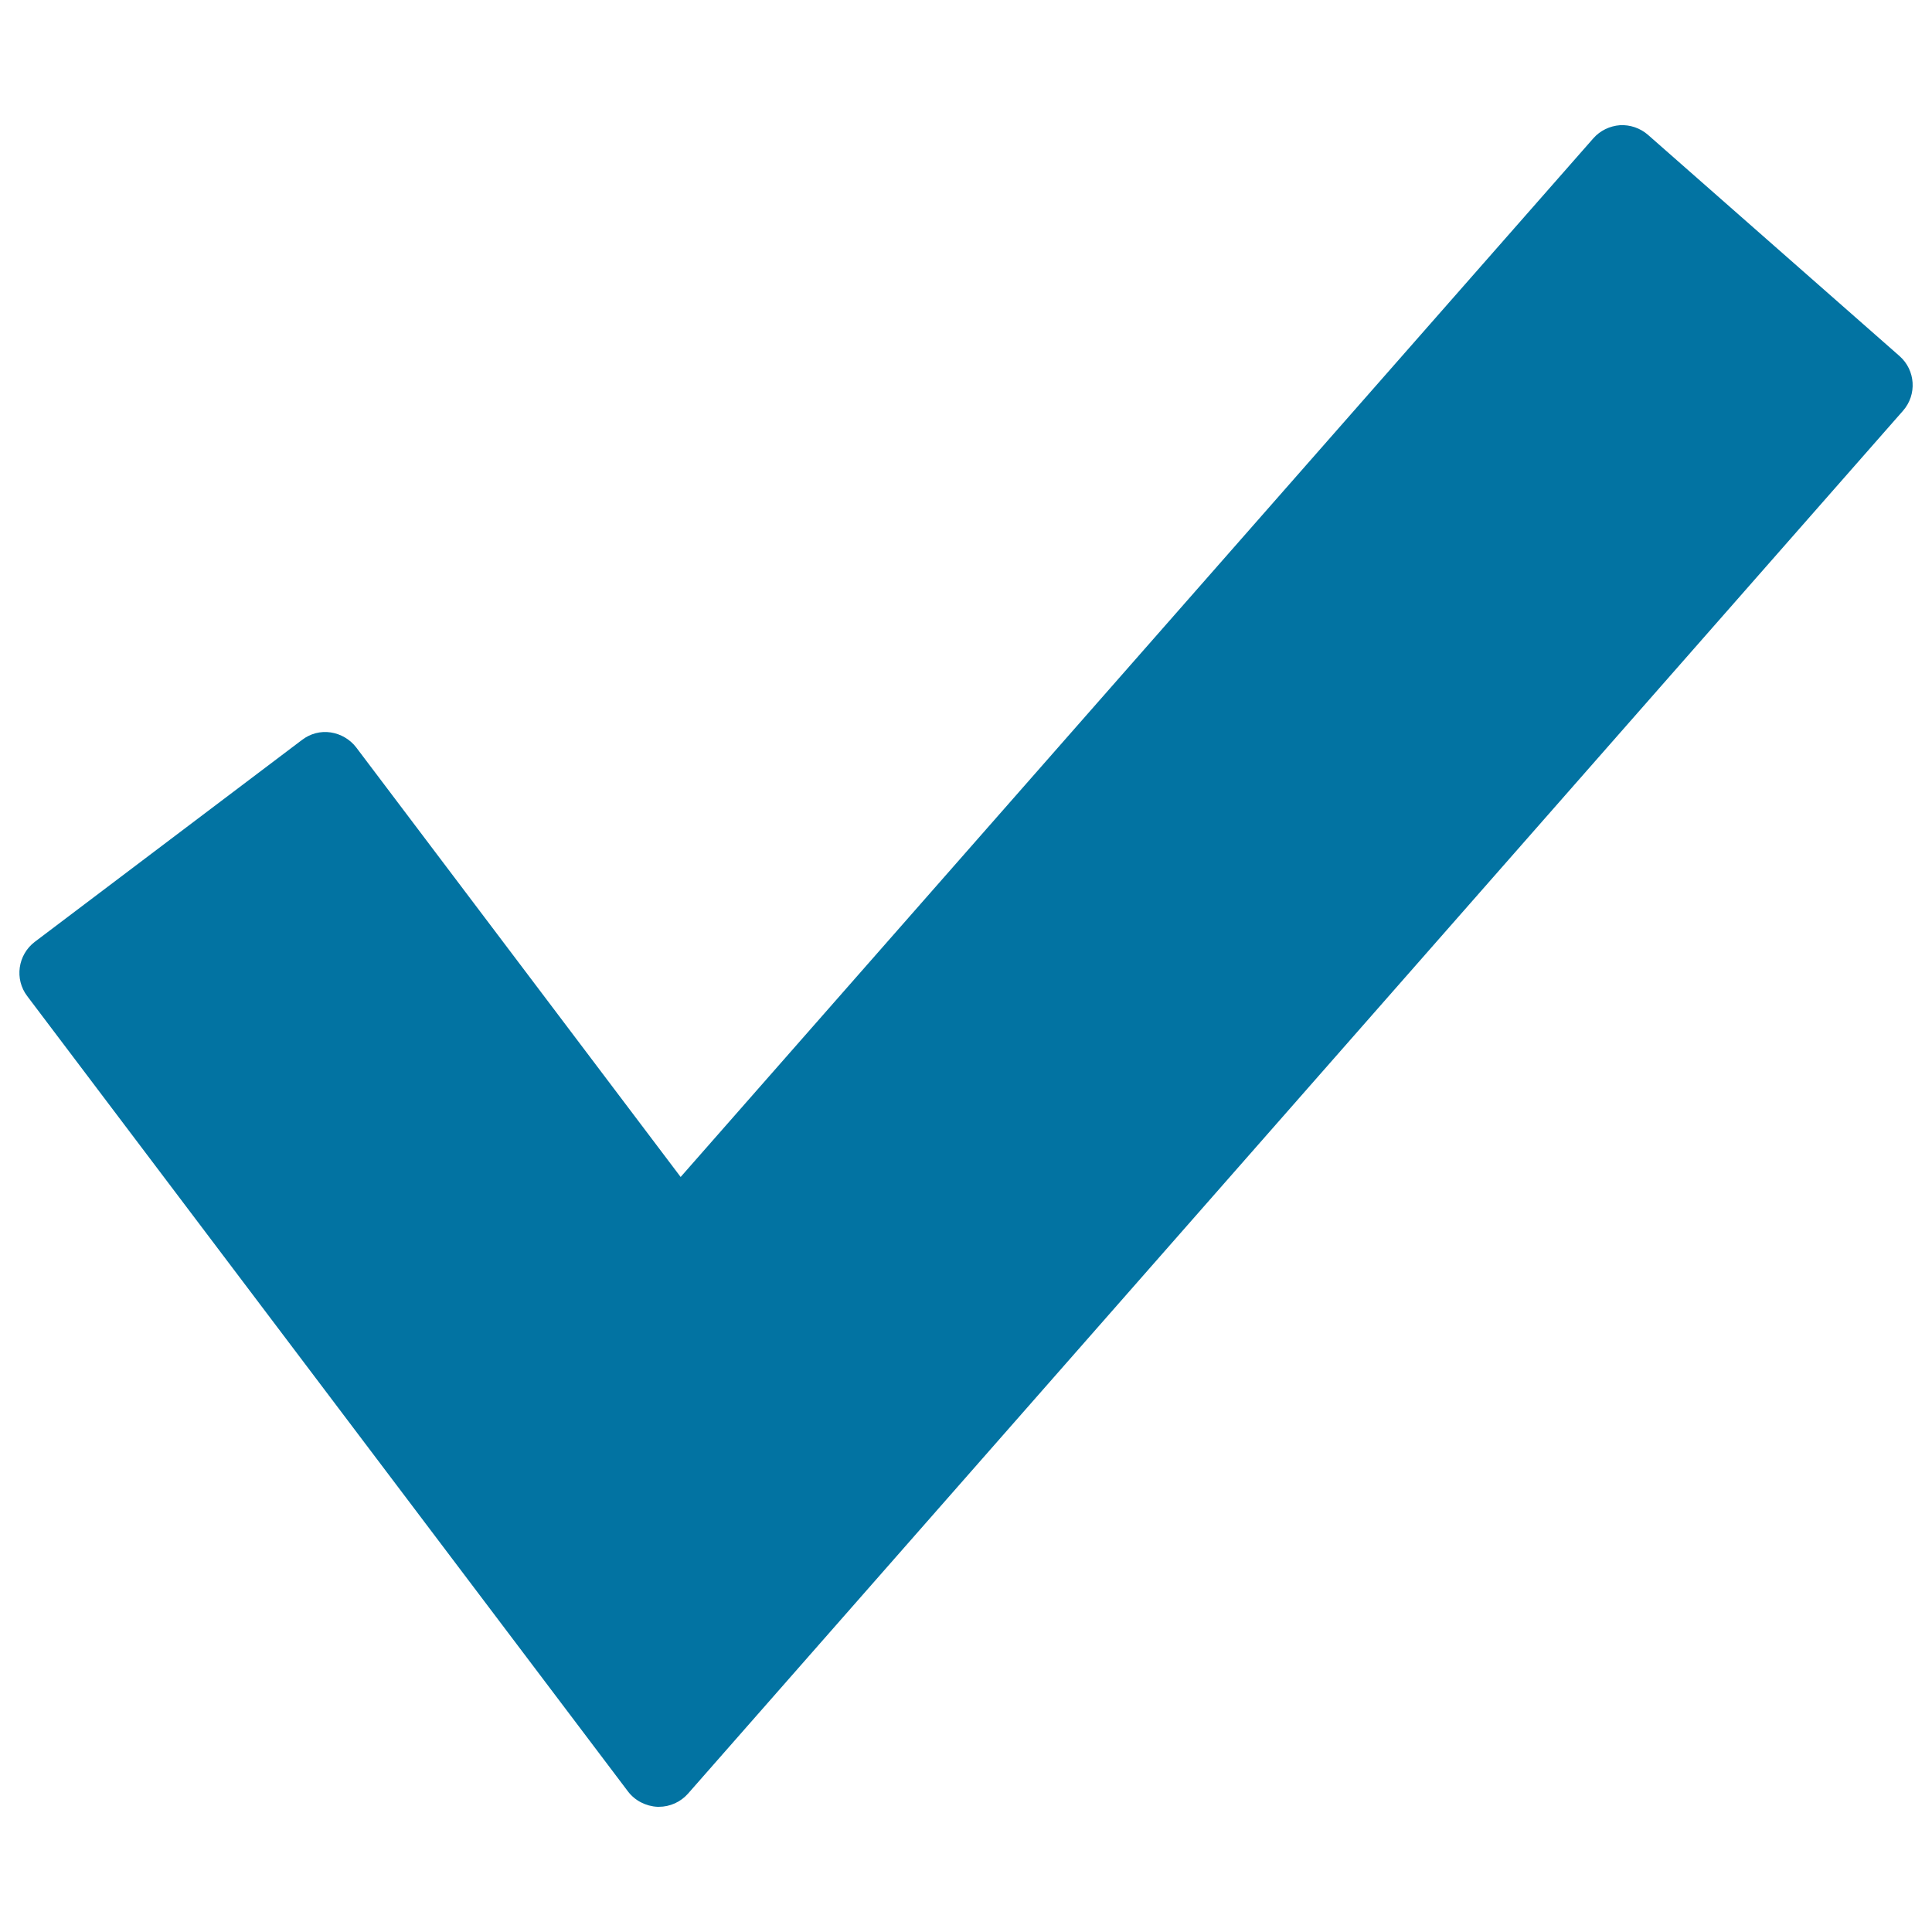
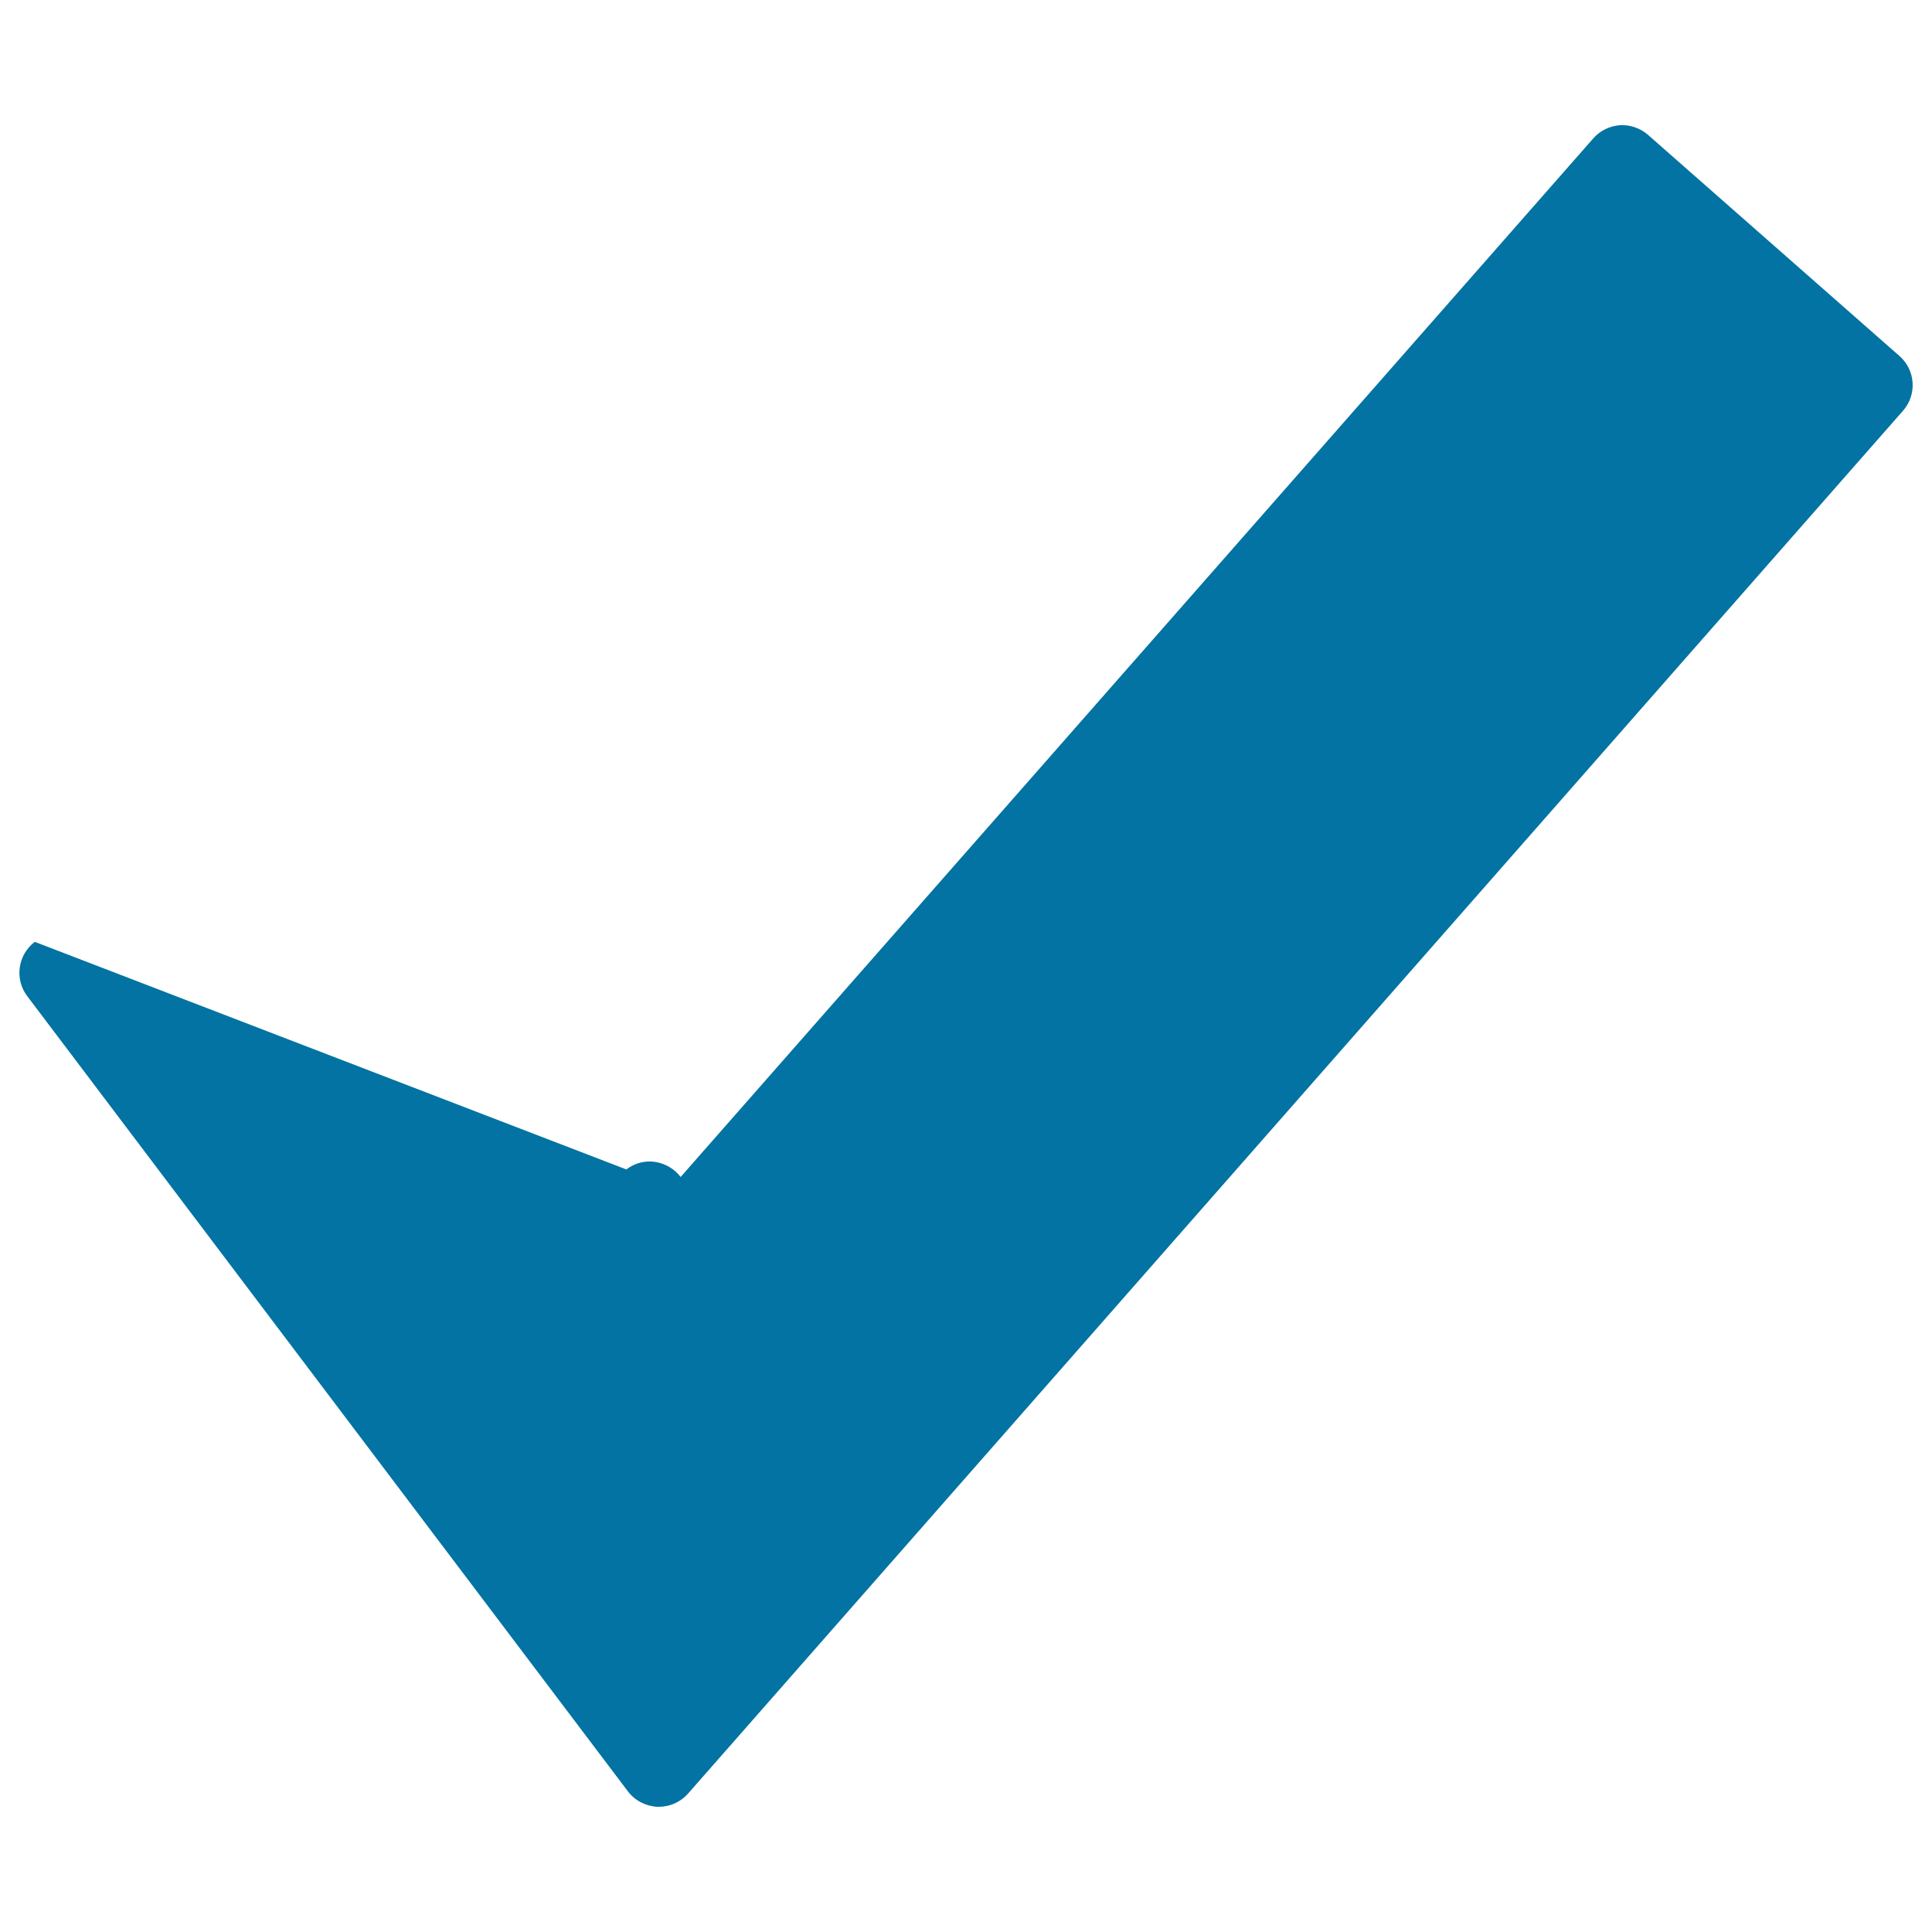
<svg xmlns="http://www.w3.org/2000/svg" viewBox="0 0 1000 1000" style="fill:#0273a2">
  <title>Checkmark For Verification SVG icon</title>
  <g>
-     <path d="M983.2,184.3L853,69.8c-4-3.5-9.3-5.3-14.5-5c-5.3,0.4-10.3,2.8-13.8,6.8L352.3,609.2L184.4,386.9c-3.2-4.2-8-7-13.2-7.8c-5.3-0.8-10.6,0.6-14.9,3.9L18,487.5c-8.8,6.7-10.6,19.3-3.9,28.1L325,927.2c3.6,4.8,9.3,7.7,15.3,8c0.2,0,0.5,0,0.7,0c5.8,0,11.3-2.5,15.1-6.8L985,212.6C992.3,204.3,991.5,191.6,983.2,184.3z" />
+     <path d="M983.2,184.3L853,69.8c-4-3.5-9.3-5.3-14.5-5c-5.3,0.4-10.3,2.8-13.8,6.8L352.3,609.2c-3.2-4.2-8-7-13.2-7.8c-5.3-0.8-10.6,0.6-14.9,3.9L18,487.5c-8.8,6.7-10.6,19.3-3.9,28.1L325,927.2c3.6,4.8,9.3,7.7,15.3,8c0.2,0,0.5,0,0.7,0c5.8,0,11.3-2.5,15.1-6.8L985,212.6C992.3,204.3,991.5,191.6,983.2,184.3z" />
  </g>
</svg>